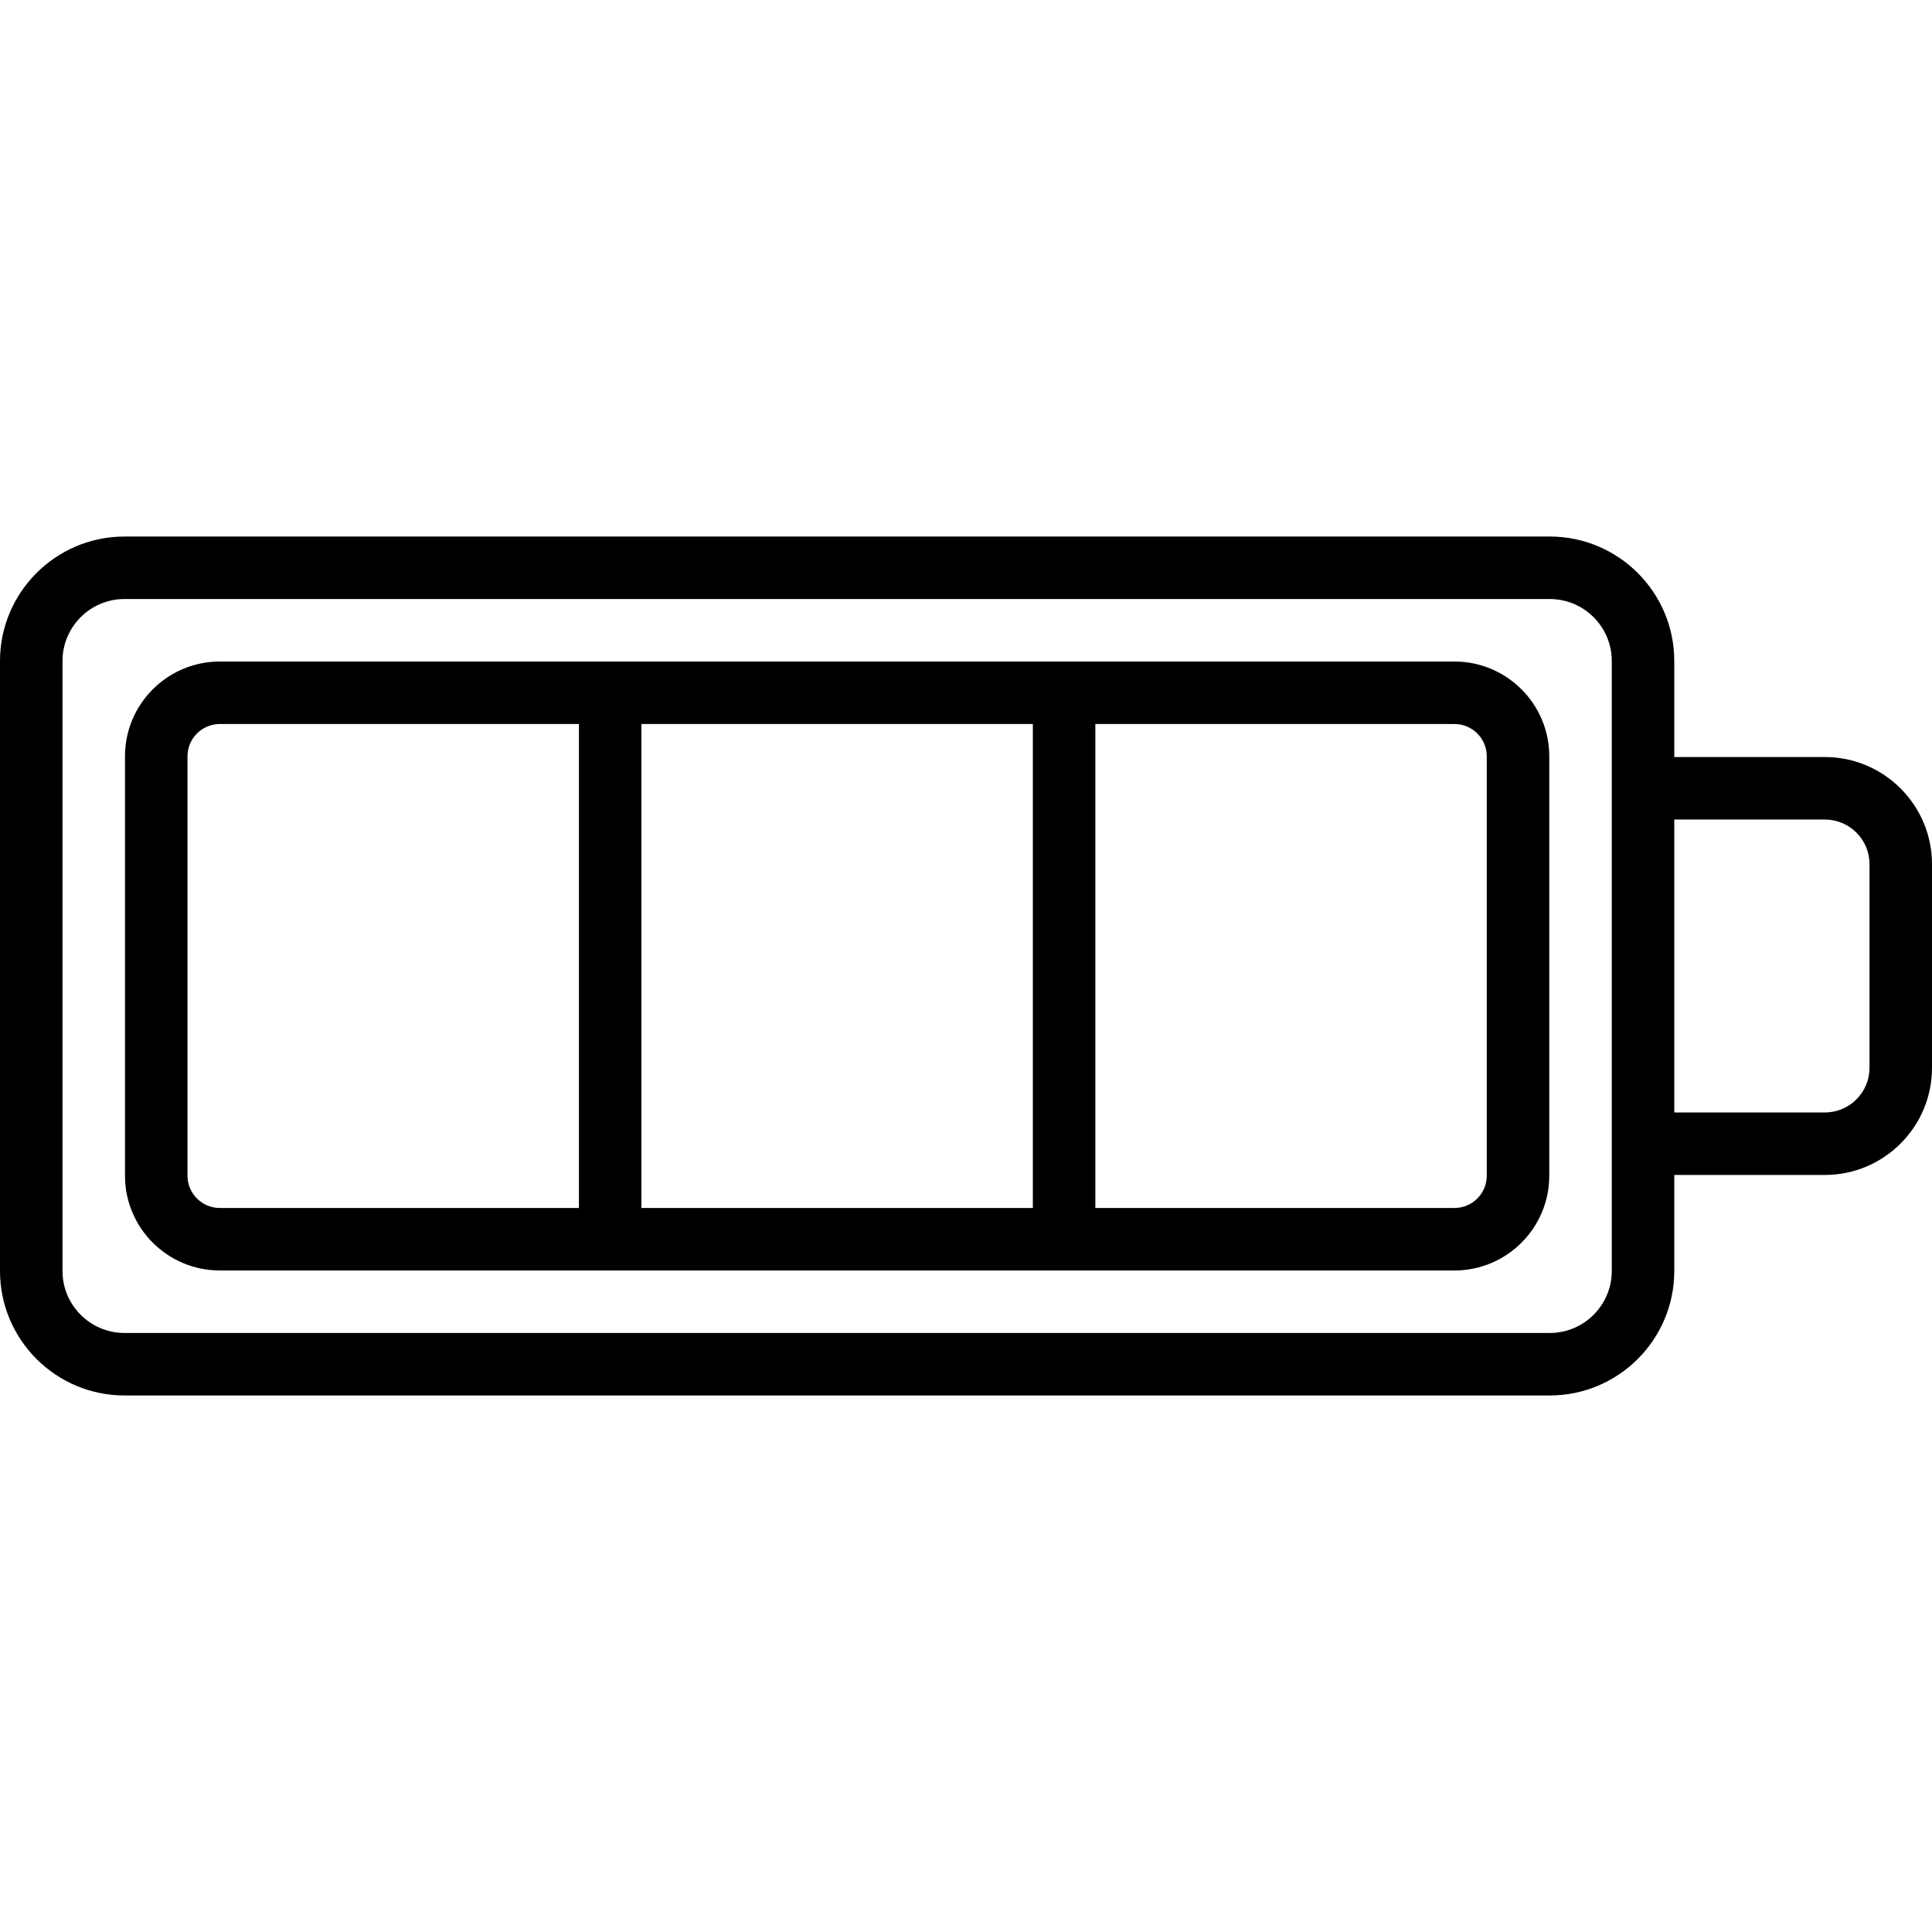
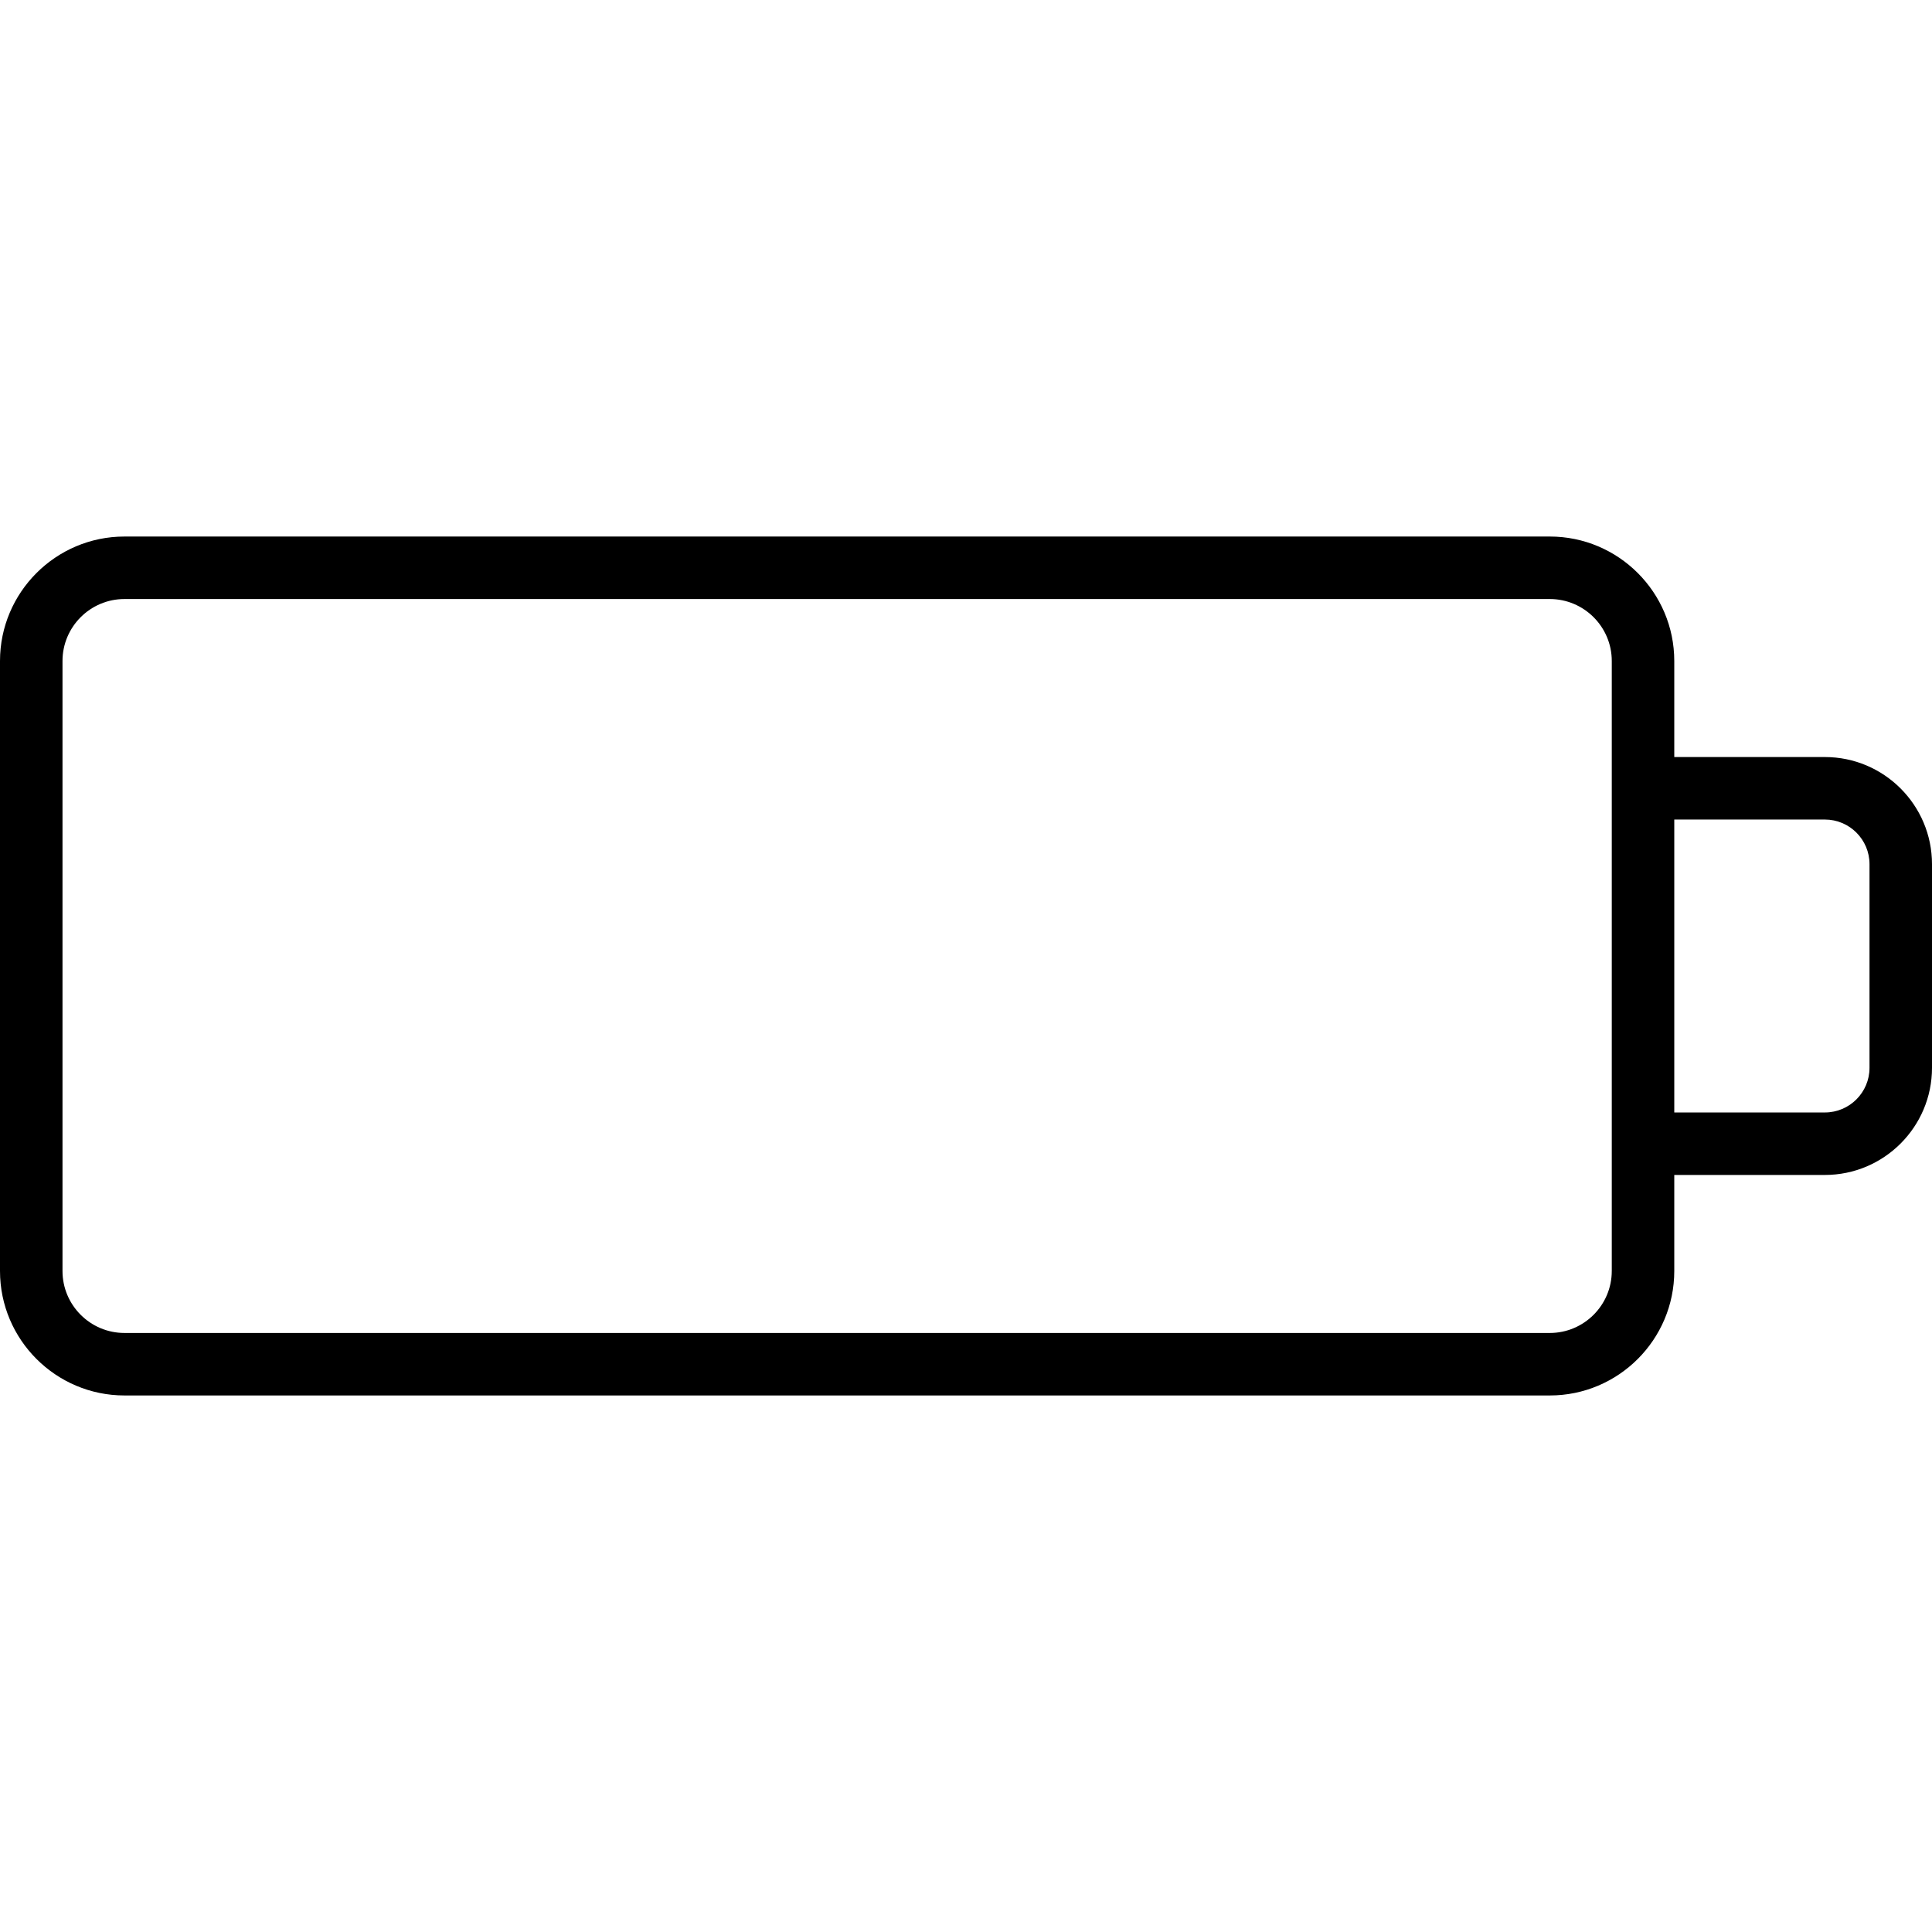
<svg xmlns="http://www.w3.org/2000/svg" fill="#000000" height="800px" width="800px" version="1.1" id="Layer_1" viewBox="0 0 512 512" xml:space="preserve">
  <g>
    <g>
      <g>
-         <path d="M385.464,175.312H58.235c-13.845,0-25.11,11.264-25.11,25.109v111.157c0,13.845,11.265,25.11,25.11,25.11h327.229     c13.845,0,25.109-11.265,25.109-25.11V200.421C410.573,186.576,399.309,175.312,385.464,175.312z M153.421,320.125h-0.001H58.235     c-4.713,0-8.547-3.835-8.547-8.547V200.421c0-4.713,3.835-8.547,8.547-8.547h95.187V320.125z M273.715,320.125H169.982V191.875     h103.733V320.125z M394.01,311.578c0,4.713-3.835,8.547-8.546,8.547h-95.186V191.875h95.186c4.713,0,8.546,3.835,8.546,8.547     V311.578z" />
        <path d="M483.613,200.624h-39.914V175.17c0-18.187-14.796-32.982-32.984-32.982H32.984C14.796,142.187,0,156.983,0,175.17v161.66     c0,18.187,14.796,32.982,32.984,32.982h377.732c18.188,0,32.984-14.796,32.984-32.982v-25.454h39.914     c15.653,0,28.387-12.734,28.387-28.387v-53.978C512,213.358,499.266,200.624,483.613,200.624z M427.136,336.83h-0.001     c0,9.054-7.367,16.42-16.421,16.42H32.984c-9.054,0-16.421-7.366-16.421-16.42V175.17c0-9.054,7.366-16.42,16.421-16.42h377.732     c9.054,0,16.421,7.366,16.421,16.42V336.83z M495.438,282.989c0,6.52-5.304,11.825-11.824,11.825h-39.914v-77.628h39.914     c6.52,0,11.824,5.304,11.824,11.824V282.989z" />
      </g>
    </g>
  </g>
</svg>